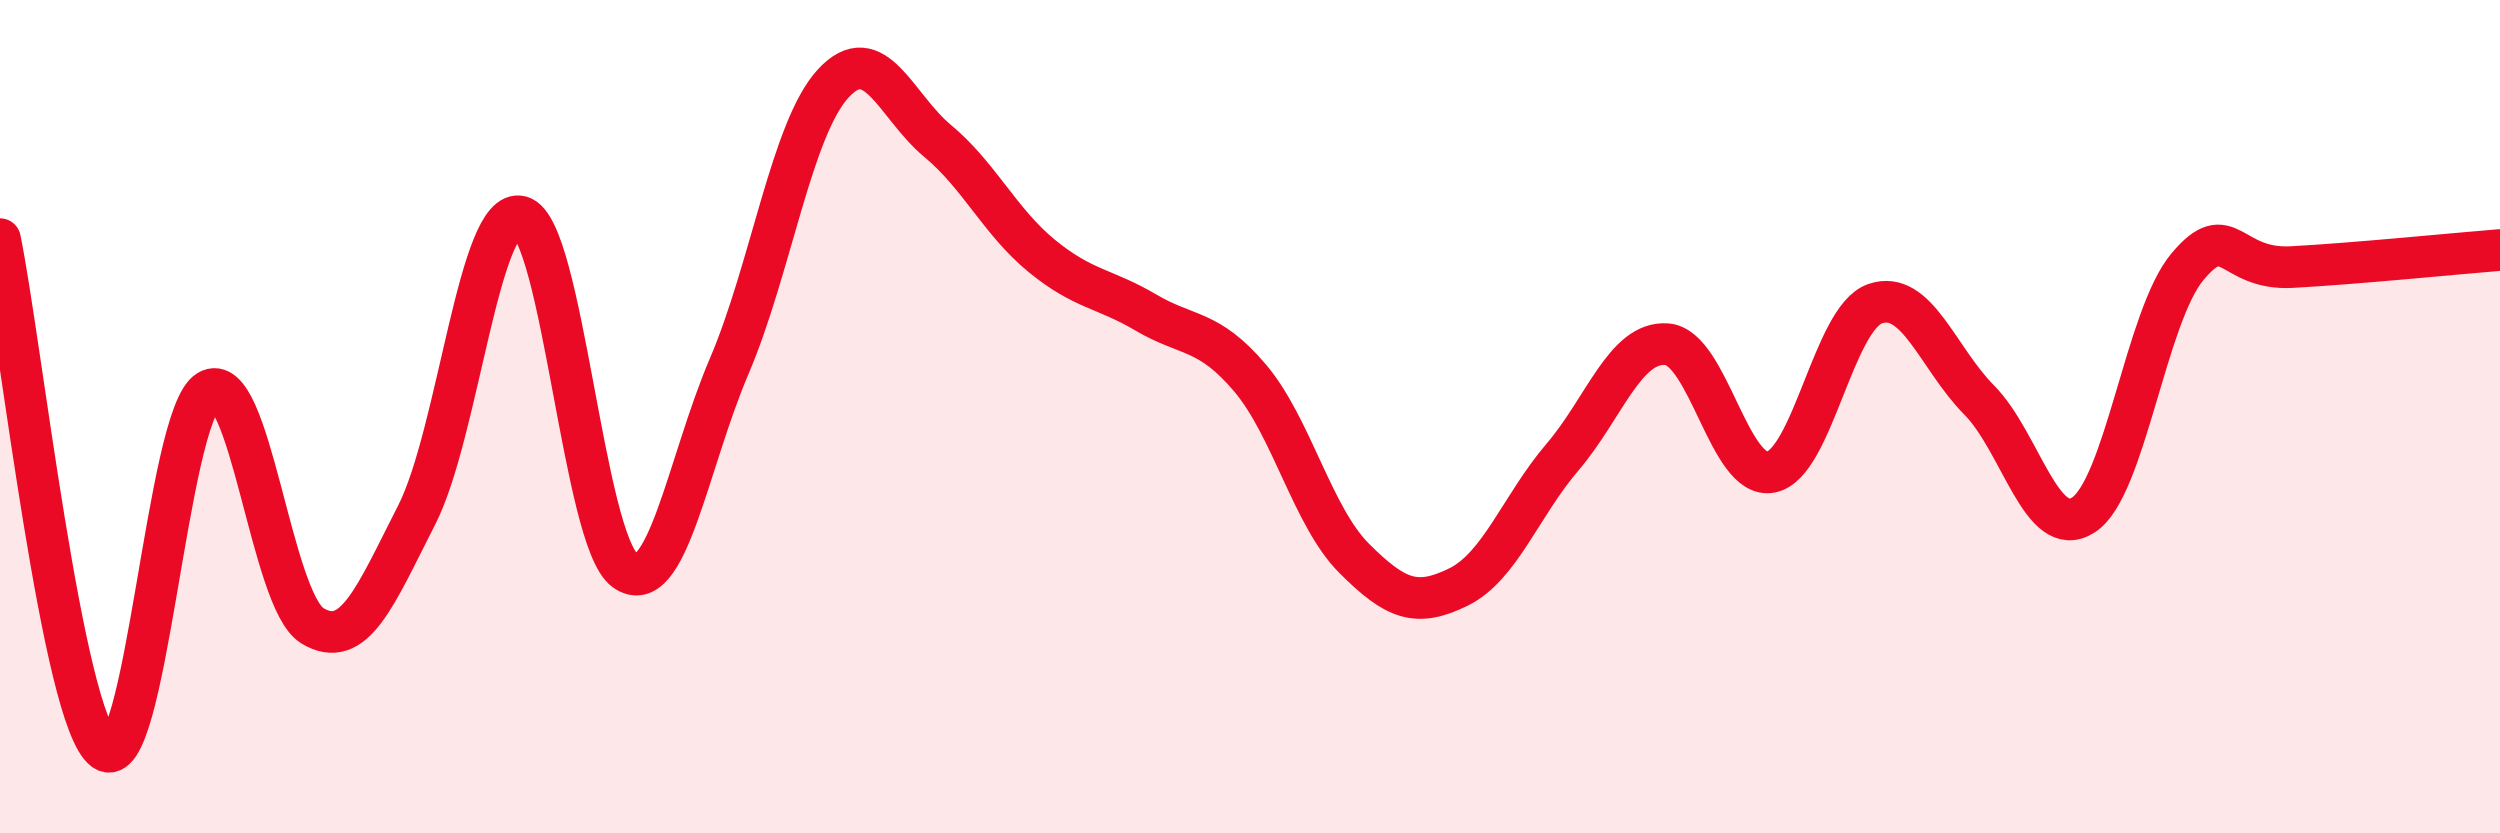
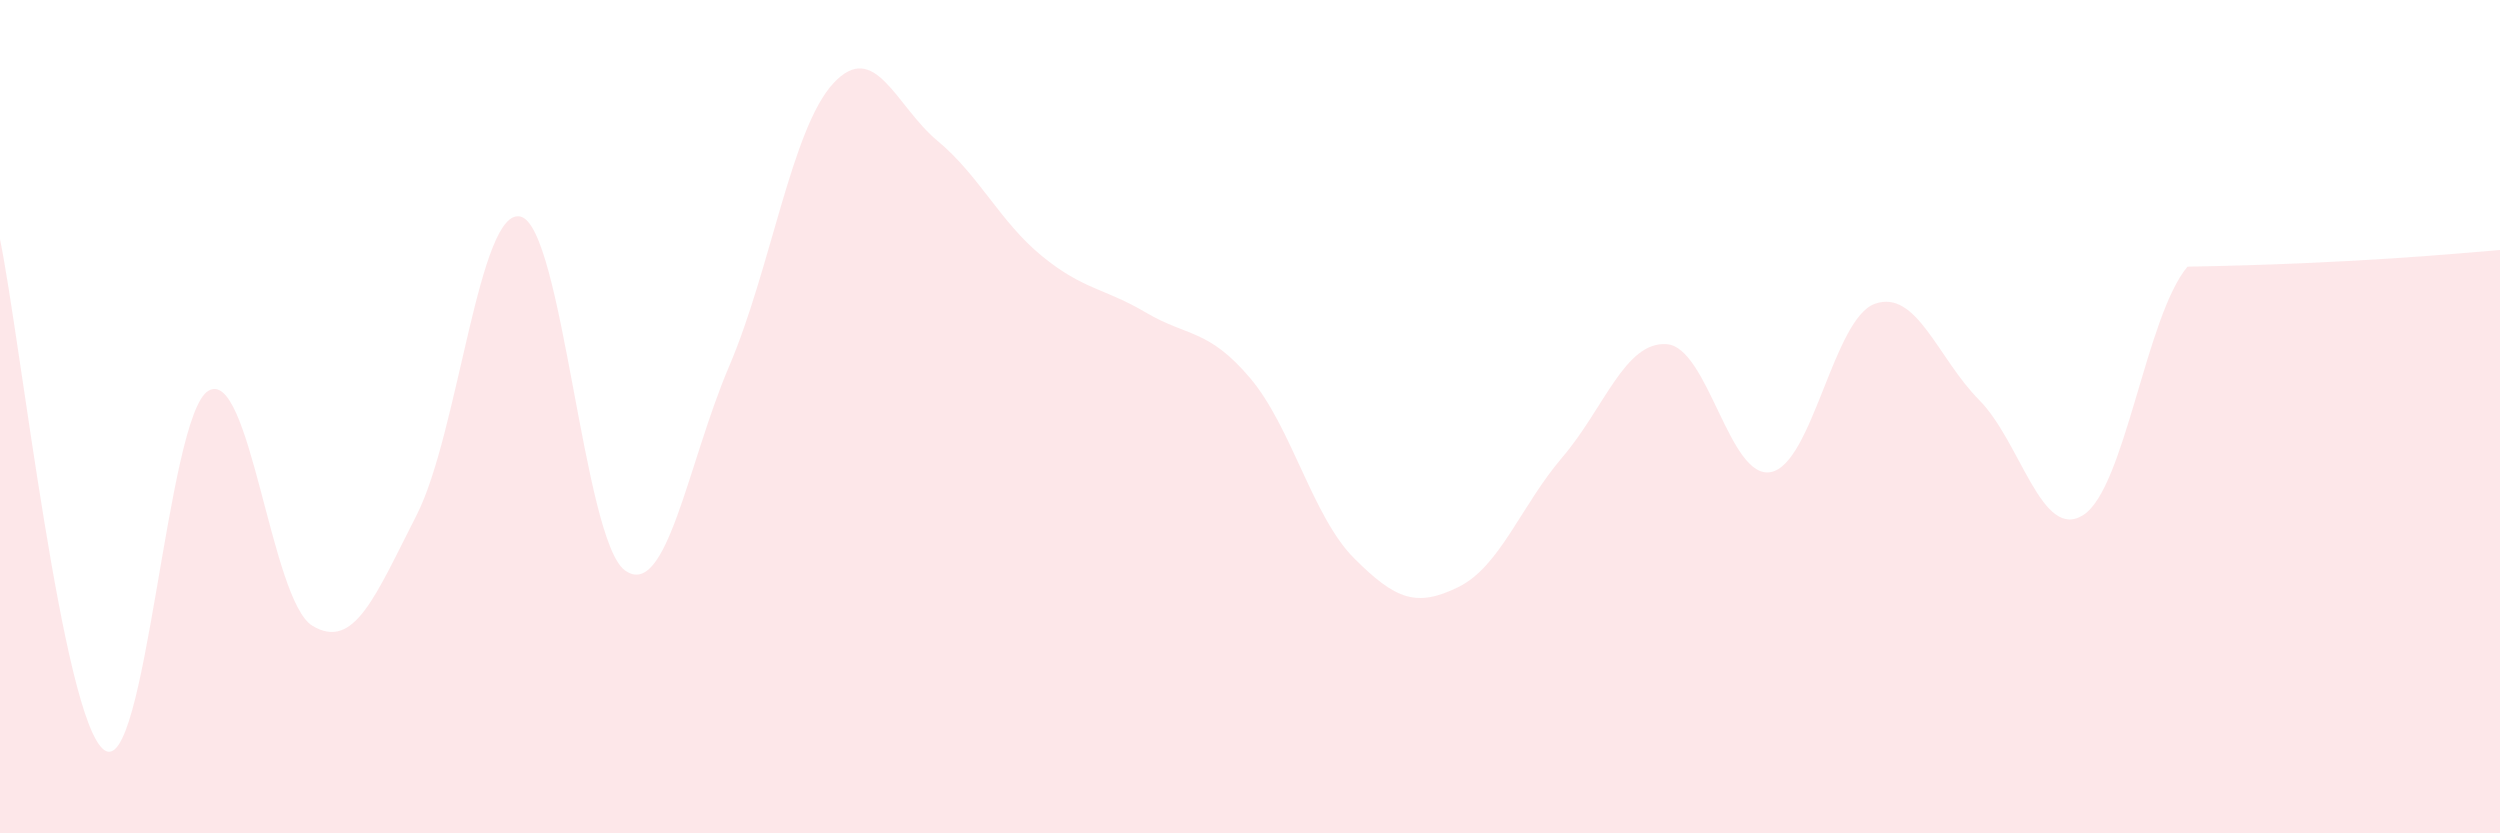
<svg xmlns="http://www.w3.org/2000/svg" width="60" height="20" viewBox="0 0 60 20">
-   <path d="M 0,5.74 C 0.5,8.19 1.5,17.27 2.5,18 C 3.5,18.73 4,9.98 5,9.38 C 6,8.78 6.5,14.42 7.5,15.02 C 8.5,15.62 9,14.32 10,12.36 C 11,10.4 11.5,4.93 12.5,5.2 C 13.5,5.47 14,12.97 15,13.69 C 16,14.41 16.5,11.13 17.5,8.79 C 18.5,6.45 19,3.08 20,2 C 21,0.92 21.5,2.55 22.5,3.38 C 23.5,4.21 24,5.32 25,6.14 C 26,6.96 26.5,6.91 27.5,7.5 C 28.5,8.09 29,7.89 30,9.07 C 31,10.25 31.5,12.4 32.5,13.4 C 33.5,14.4 34,14.58 35,14.09 C 36,13.6 36.5,12.14 37.5,10.97 C 38.5,9.8 39,8.19 40,8.26 C 41,8.33 41.5,11.52 42.5,11.33 C 43.5,11.14 44,7.64 45,7.29 C 46,6.94 46.5,8.59 47.5,9.6 C 48.5,10.61 49,13 50,12.36 C 51,11.72 51.5,7.59 52.5,6.4 C 53.5,5.21 53.5,6.49 55,6.41 C 56.5,6.33 59,6.08 60,6L60 20L0 20Z" fill="#EB0A25" opacity="0.1" stroke-linecap="round" stroke-linejoin="round" />
-   <path d="M 0,5.74 C 0.5,8.19 1.5,17.27 2.5,18 C 3.5,18.73 4,9.98 5,9.38 C 6,8.78 6.5,14.42 7.5,15.02 C 8.5,15.62 9,14.32 10,12.36 C 11,10.4 11.5,4.93 12.5,5.2 C 13.5,5.47 14,12.97 15,13.69 C 16,14.41 16.5,11.13 17.5,8.79 C 18.5,6.45 19,3.08 20,2 C 21,0.92 21.5,2.55 22.5,3.38 C 23.5,4.21 24,5.32 25,6.14 C 26,6.96 26.5,6.91 27.5,7.5 C 28.5,8.09 29,7.89 30,9.07 C 31,10.25 31.5,12.4 32.5,13.4 C 33.5,14.4 34,14.58 35,14.09 C 36,13.6 36.5,12.14 37.5,10.97 C 38.5,9.8 39,8.19 40,8.26 C 41,8.33 41.5,11.52 42.5,11.33 C 43.5,11.14 44,7.64 45,7.29 C 46,6.94 46.5,8.59 47.5,9.6 C 48.5,10.61 49,13 50,12.36 C 51,11.72 51.5,7.59 52.5,6.4 C 53.5,5.21 53.5,6.49 55,6.41 C 56.5,6.33 59,6.08 60,6" stroke="#EB0A25" stroke-width="1" fill="none" stroke-linecap="round" stroke-linejoin="round" />
+   <path d="M 0,5.74 C 0.5,8.19 1.5,17.27 2.5,18 C 3.5,18.73 4,9.98 5,9.38 C 6,8.78 6.5,14.42 7.5,15.02 C 8.5,15.62 9,14.32 10,12.36 C 11,10.4 11.5,4.93 12.5,5.2 C 13.5,5.47 14,12.97 15,13.69 C 16,14.41 16.5,11.13 17.5,8.79 C 18.5,6.45 19,3.08 20,2 C 21,0.92 21.5,2.55 22.5,3.38 C 23.5,4.21 24,5.32 25,6.14 C 26,6.96 26.5,6.91 27.5,7.5 C 28.5,8.09 29,7.89 30,9.07 C 31,10.25 31.5,12.4 32.5,13.4 C 33.5,14.4 34,14.58 35,14.09 C 36,13.6 36.5,12.14 37.5,10.97 C 38.5,9.8 39,8.19 40,8.26 C 41,8.33 41.5,11.52 42.5,11.33 C 43.5,11.14 44,7.64 45,7.29 C 46,6.94 46.5,8.59 47.5,9.6 C 48.5,10.61 49,13 50,12.36 C 51,11.72 51.5,7.59 52.5,6.4 C 56.5,6.33 59,6.08 60,6L60 20L0 20Z" fill="#EB0A25" opacity="0.1" stroke-linecap="round" stroke-linejoin="round" />
</svg>